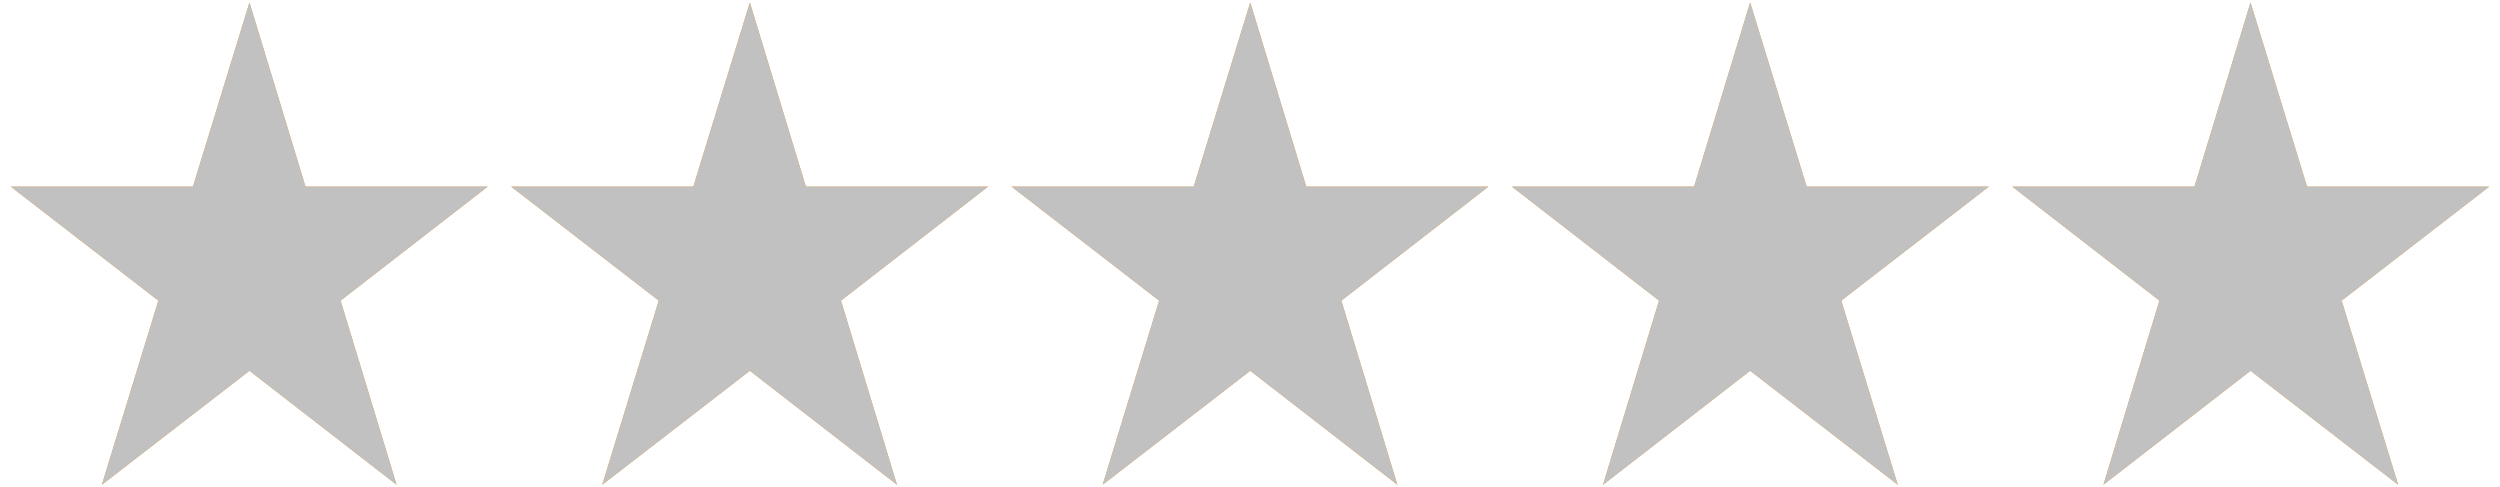
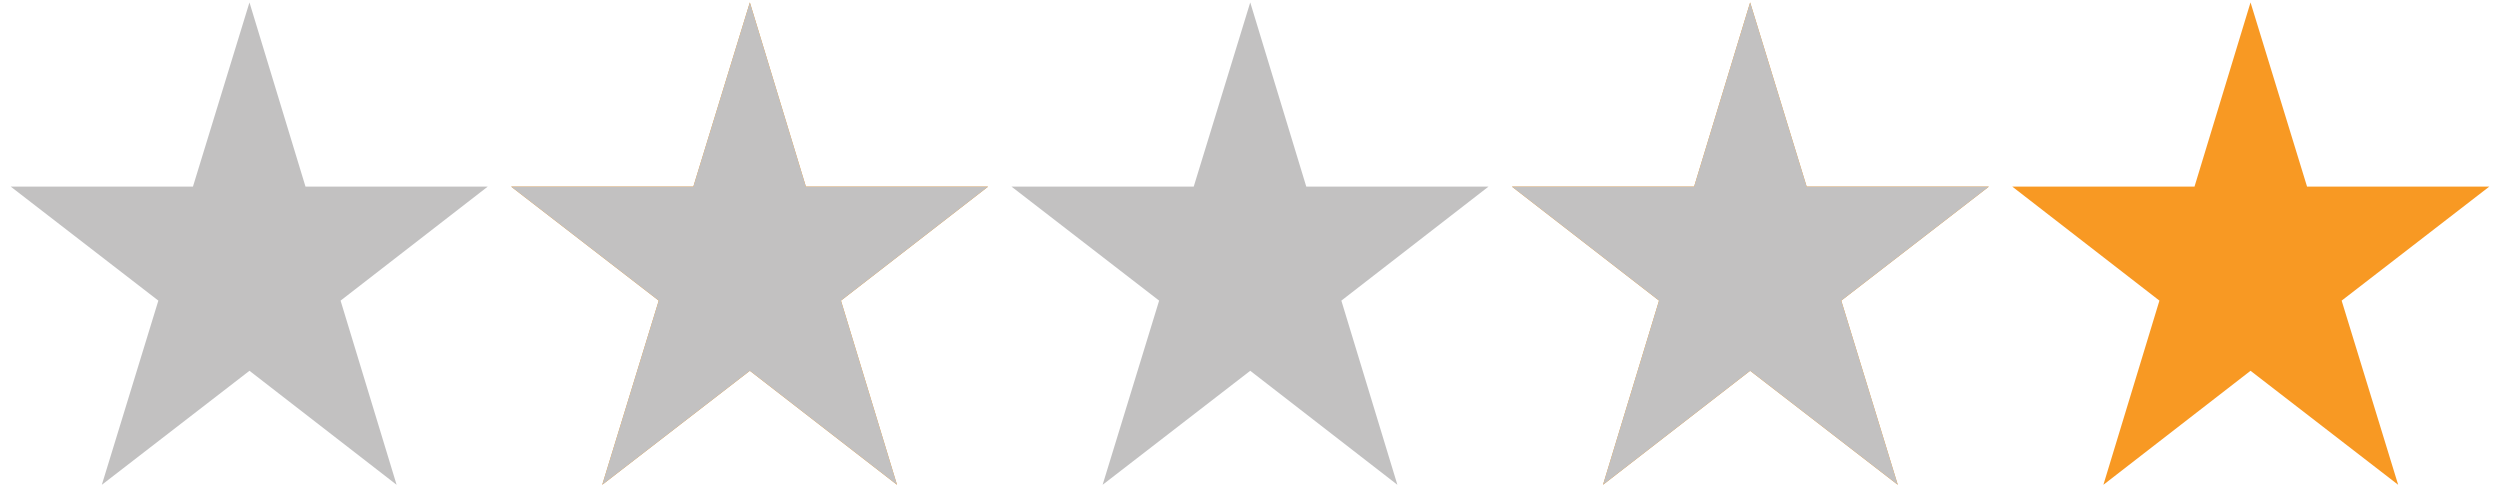
<svg xmlns="http://www.w3.org/2000/svg" version="1.1" id="Layer_1" x="0px" y="0px" viewBox="0 0 513.1 100" style="enable-background:new 0 0 513.1 100;" xml:space="preserve">
  <style type="text/css">
	.st0{fill:#F89923;}
	.st1{fill:#C2C1C1;}
</style>
  <g>
    <g>
      <polygon class="st0" points="461.9,0.5 473.5,38.3 510.9,38.3 480.6,61.7 492.2,99.5 461.9,76.1 431.7,99.5 443.2,61.7 413,38.3     450.4,38.3   " />
-       <polygon class="st1" points="461.9,0.5 473.5,38.3 510.9,38.3 480.6,61.7 492.2,99.5 461.9,76.1 431.7,99.5 443.2,61.7 413,38.3     450.4,38.3   " />
    </g>
    <g>
-       <polygon class="st0" points="51.2,0.5 62.7,38.3 100.1,38.3 69.9,61.7 81.4,99.5 51.2,76.1 20.9,99.5 32.5,61.7 2.2,38.3     39.6,38.3   " />
      <polygon class="st1" points="51.2,0.5 62.7,38.3 100.1,38.3 69.9,61.7 81.4,99.5 51.2,76.1 20.9,99.5 32.5,61.7 2.2,38.3     39.6,38.3   " />
    </g>
    <g>
      <polygon class="st0" points="359.2,0.5 370.8,38.3 408.2,38.3 377.9,61.7 389.5,99.5 359.2,76.1 329,99.5 340.5,61.7 310.3,38.3     347.7,38.3   " />
      <polygon class="st1" points="359.2,0.5 370.8,38.3 408.2,38.3 377.9,61.7 389.5,99.5 359.2,76.1 329,99.5 340.5,61.7 310.3,38.3     347.7,38.3   " />
    </g>
    <g>
-       <polygon class="st0" points="256.6,0.5 268.1,38.3 305.5,38.3 275.3,61.7 286.8,99.5 256.6,76.1 226.3,99.5 237.9,61.7     207.6,38.3 245,38.3   " />
      <polygon class="st1" points="256.6,0.5 268.1,38.3 305.5,38.3 275.3,61.7 286.8,99.5 256.6,76.1 226.3,99.5 237.9,61.7     207.6,38.3 245,38.3   " />
    </g>
    <g>
      <polygon class="st0" points="153.9,0.5 165.4,38.3 202.8,38.3 172.6,61.7 184.1,99.5 153.9,76.1 123.6,99.5 135.2,61.7     104.9,38.3 142.3,38.3   " />
      <polygon class="st1" points="153.9,0.5 165.4,38.3 202.8,38.3 172.6,61.7 184.1,99.5 153.9,76.1 123.6,99.5 135.2,61.7     104.9,38.3 142.3,38.3   " />
    </g>
  </g>
</svg>